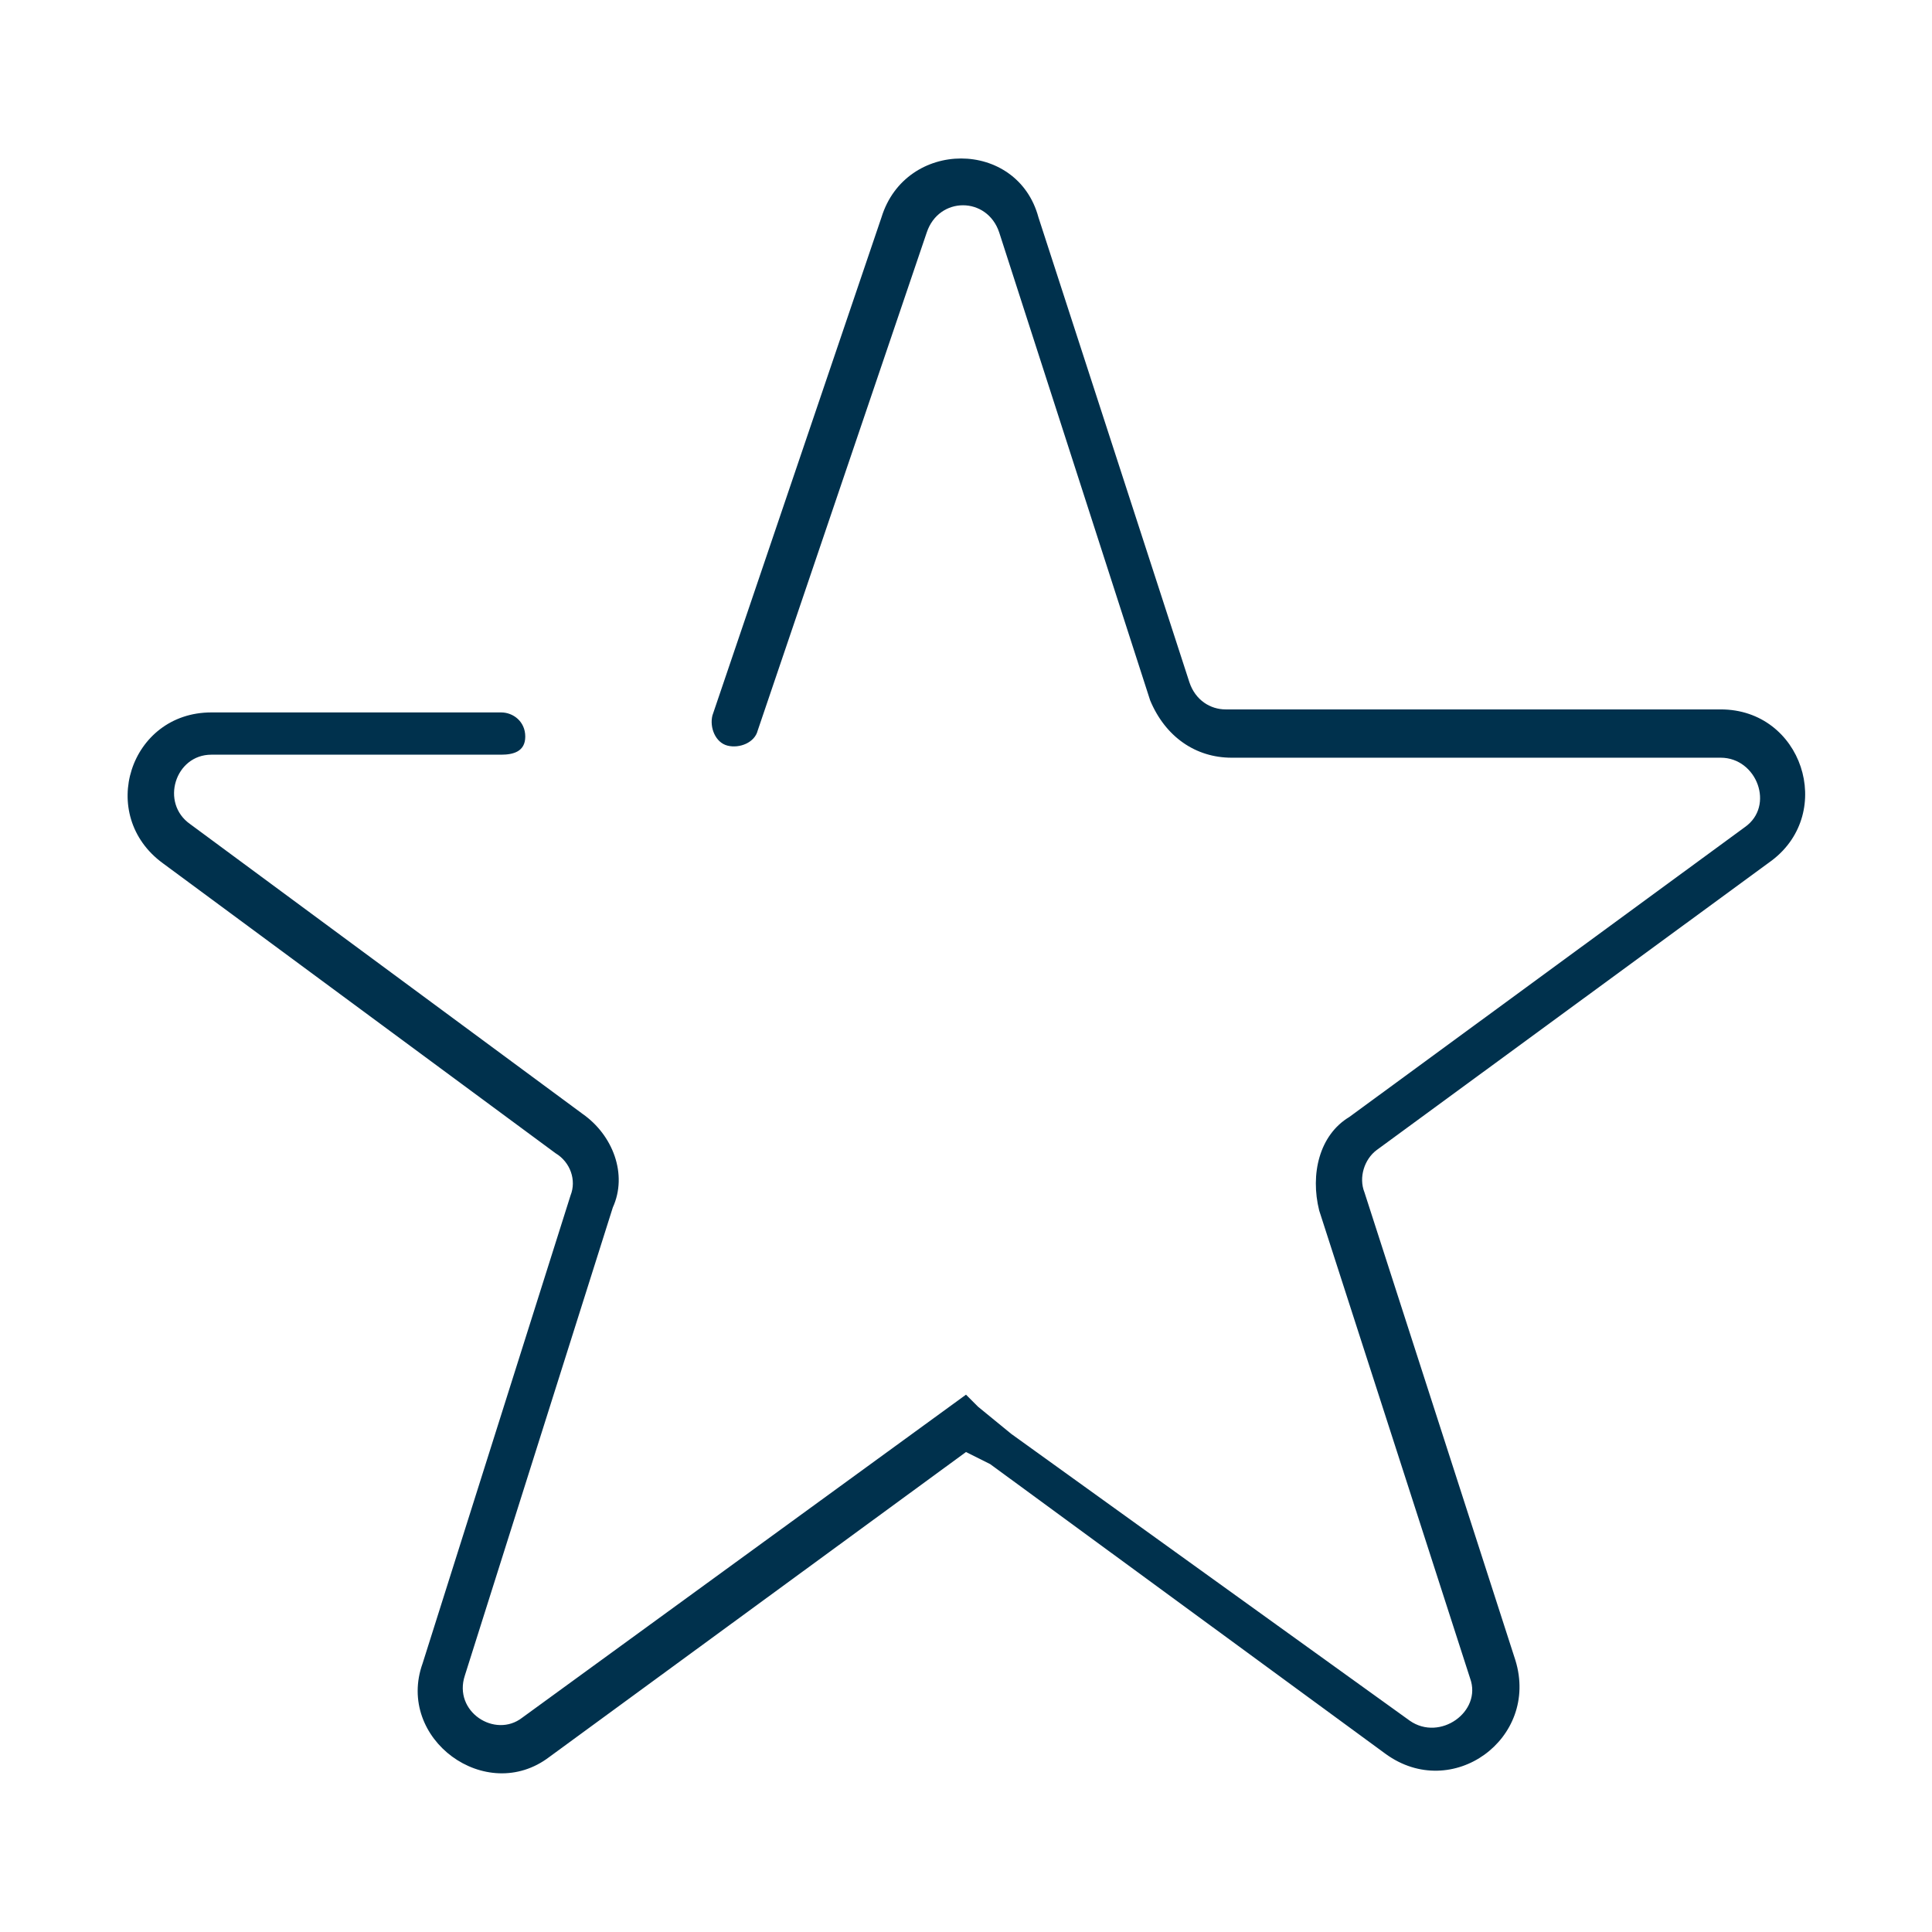
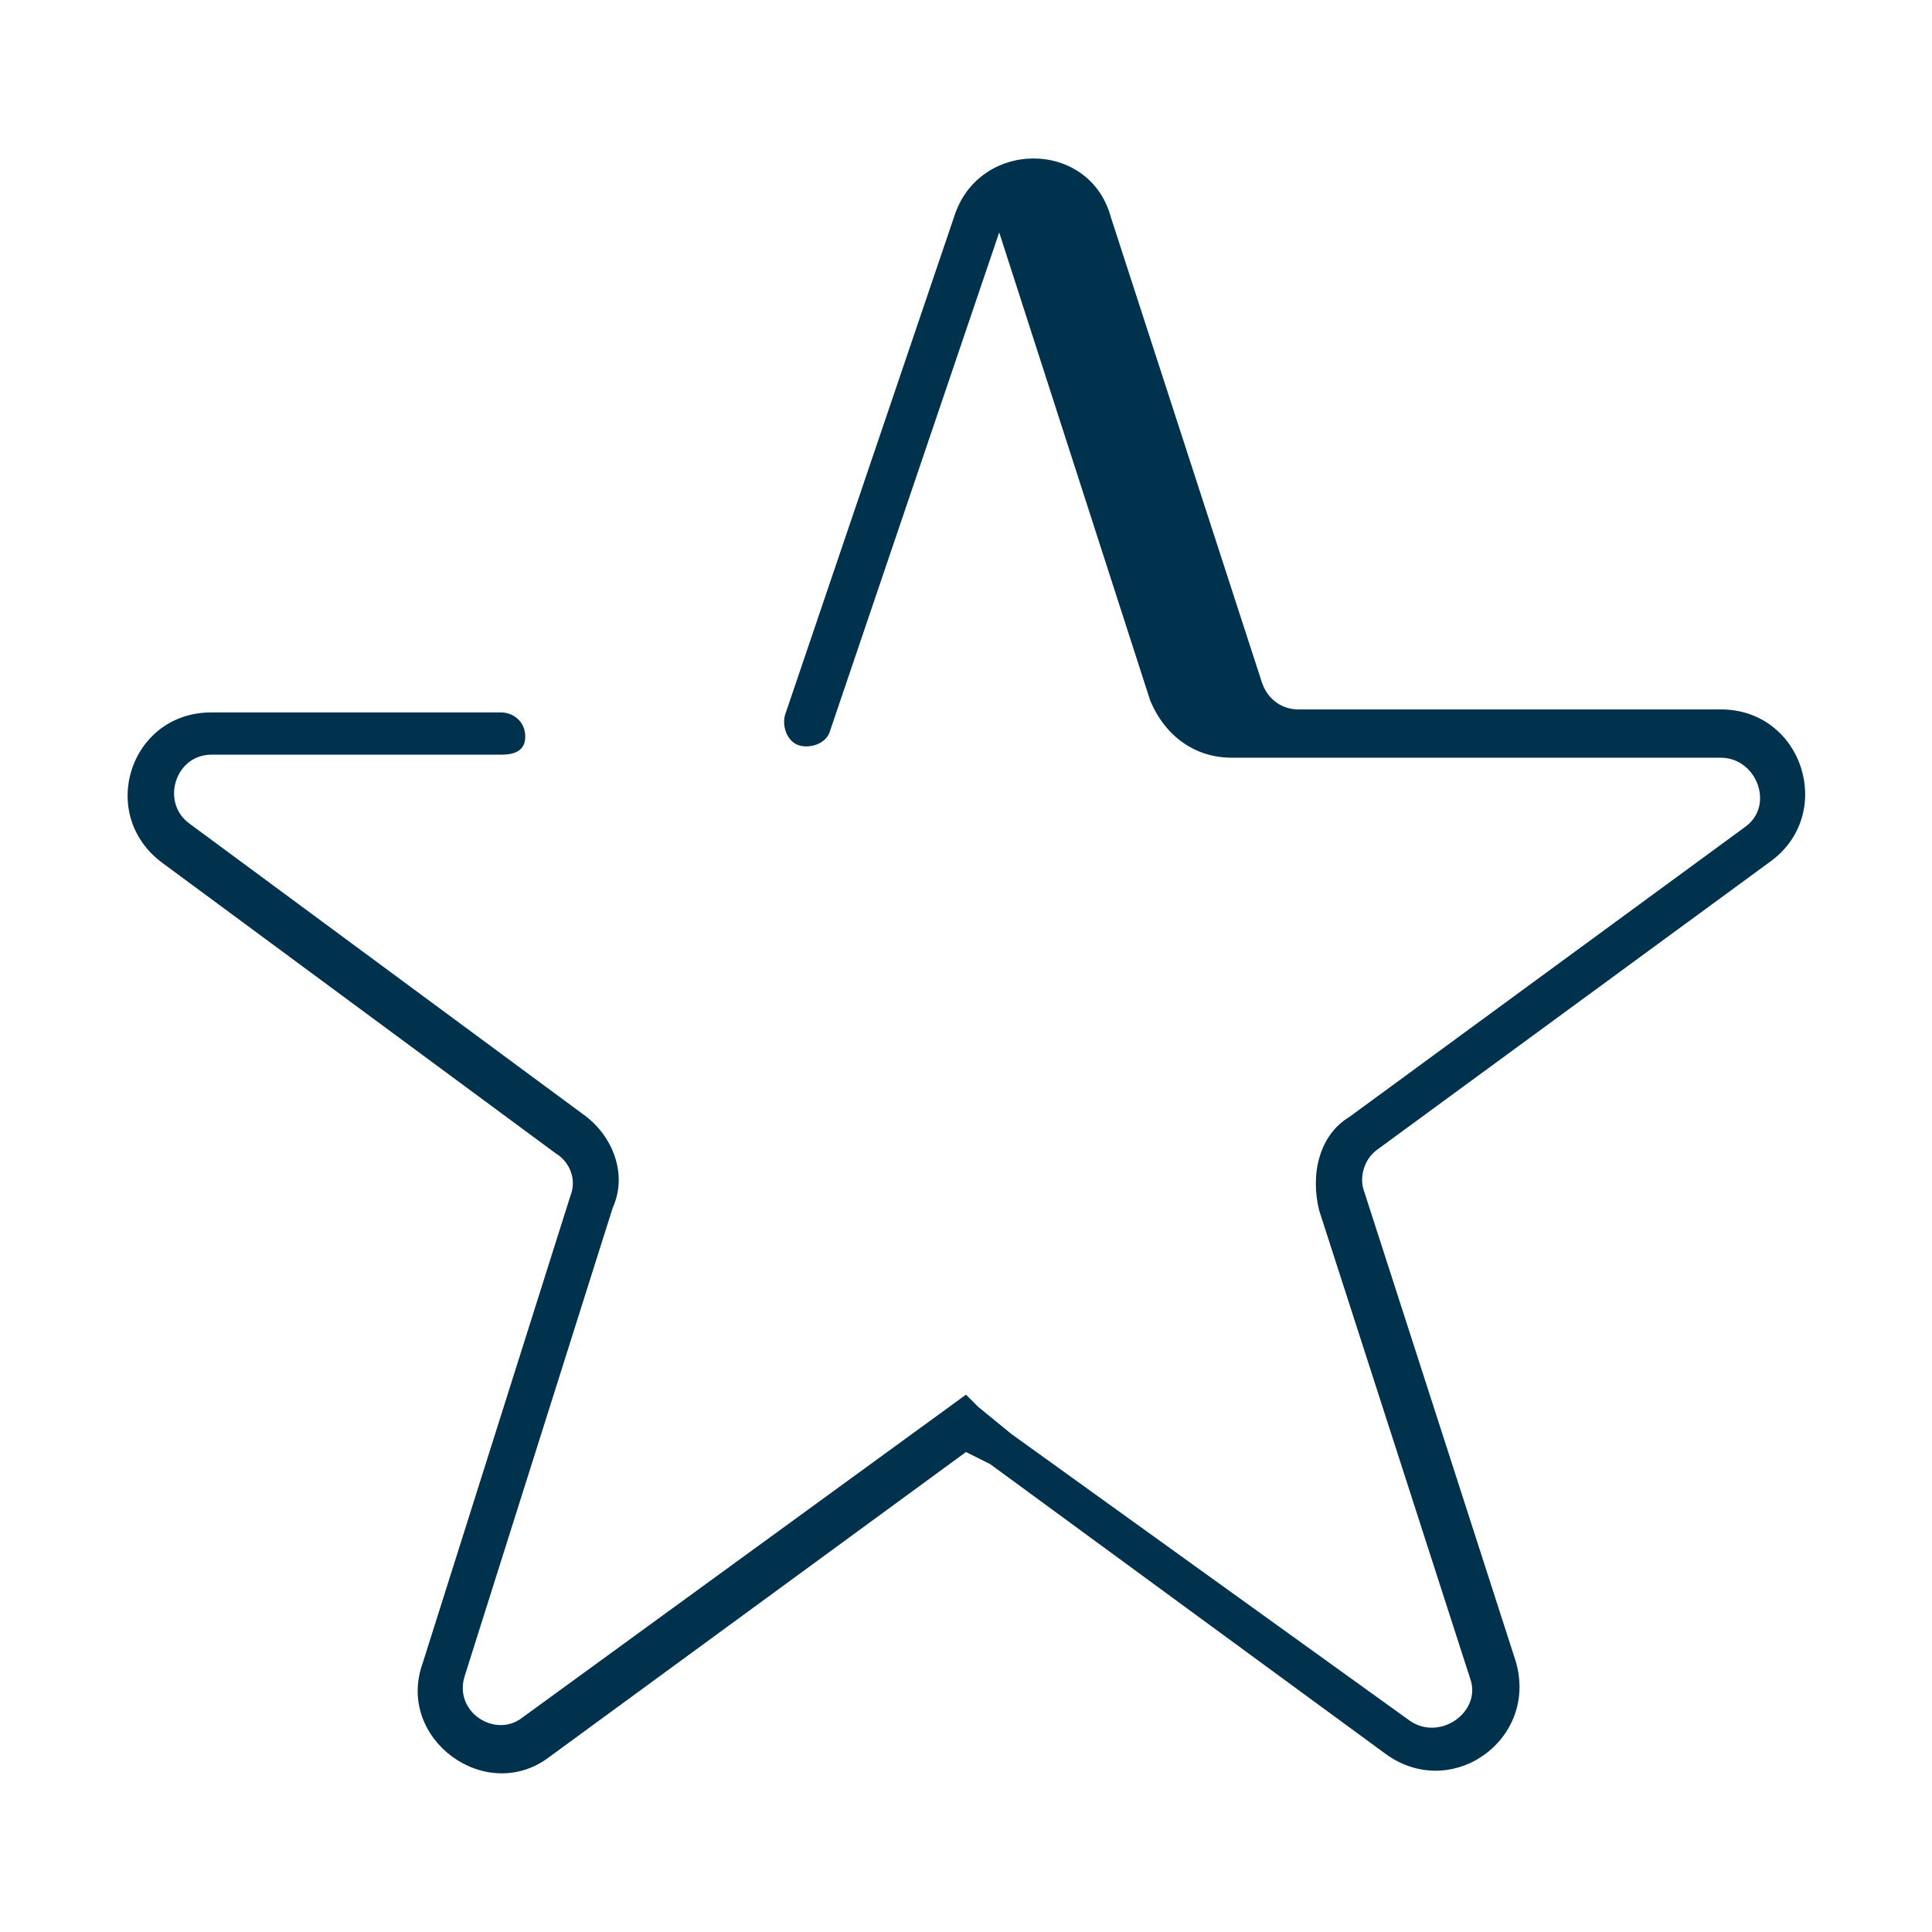
<svg xmlns="http://www.w3.org/2000/svg" version="1.1" id="Calque_1" x="0px" y="0px" viewBox="0 0 64 64" style="enable-background:new 0 0 64 64;" xml:space="preserve">
  <style type="text/css">
	.st0{fill-rule:evenodd;clip-rule:evenodd;fill:#00314D;}
</style>
  <title>products/nouveauxClients_vLarge</title>
  <desc>Created with Sketch.</desc>
  <g>
-     <path class="st0" d="M18.2,58.2c-2.1,1.6-5.1-0.6-4.2-3.1l4.9-15.5c0.2-0.5,0-1.1-0.5-1.4l-13-9.6c-2.2-1.6-1.1-5,1.6-5h9.6   c0.4,0,0.8,0.3,0.8,0.8S17,25,16.6,25H7c-1.2,0-1.7,1.6-0.7,2.3l13,9.6c1,0.7,1.5,2,1,3.1l-4.9,15.5c-0.4,1.2,1,2.1,1.9,1.4   L32,46.2l0.4,0.4l1.1,0.9L46.7,57c1,0.7,2.4-0.3,2-1.4l-5-15.5c-0.3-1.2,0-2.5,1-3.1l13.1-9.6c1-0.7,0.4-2.3-0.8-2.3H40.8   c-1.2,0-2.2-0.7-2.7-1.9l-5-15.5c-0.4-1.2-2-1.2-2.4,0l-5.6,16.5c-0.1,0.4-0.6,0.6-1,0.5c-0.4-0.1-0.6-0.6-0.5-1l5.6-16.5   c0.8-2.6,4.5-2.6,5.2,0l5,15.4c0.2,0.6,0.7,0.9,1.2,0.9H57c2.7,0,3.8,3.4,1.7,5l-13.1,9.6c-0.4,0.3-0.6,0.9-0.4,1.4l5,15.5   c0.8,2.6-2.1,4.7-4.3,3.1l-13.1-9.6L32,48.1L18.2,58.2z" />
+     <path class="st0" d="M18.2,58.2c-2.1,1.6-5.1-0.6-4.2-3.1l4.9-15.5c0.2-0.5,0-1.1-0.5-1.4l-13-9.6c-2.2-1.6-1.1-5,1.6-5h9.6   c0.4,0,0.8,0.3,0.8,0.8S17,25,16.6,25H7c-1.2,0-1.7,1.6-0.7,2.3l13,9.6c1,0.7,1.5,2,1,3.1l-4.9,15.5c-0.4,1.2,1,2.1,1.9,1.4   L32,46.2l0.4,0.4l1.1,0.9L46.7,57c1,0.7,2.4-0.3,2-1.4l-5-15.5c-0.3-1.2,0-2.5,1-3.1l13.1-9.6c1-0.7,0.4-2.3-0.8-2.3H40.8   c-1.2,0-2.2-0.7-2.7-1.9l-5-15.5l-5.6,16.5c-0.1,0.4-0.6,0.6-1,0.5c-0.4-0.1-0.6-0.6-0.5-1l5.6-16.5   c0.8-2.6,4.5-2.6,5.2,0l5,15.4c0.2,0.6,0.7,0.9,1.2,0.9H57c2.7,0,3.8,3.4,1.7,5l-13.1,9.6c-0.4,0.3-0.6,0.9-0.4,1.4l5,15.5   c0.8,2.6-2.1,4.7-4.3,3.1l-13.1-9.6L32,48.1L18.2,58.2z" />
  </g>
</svg>